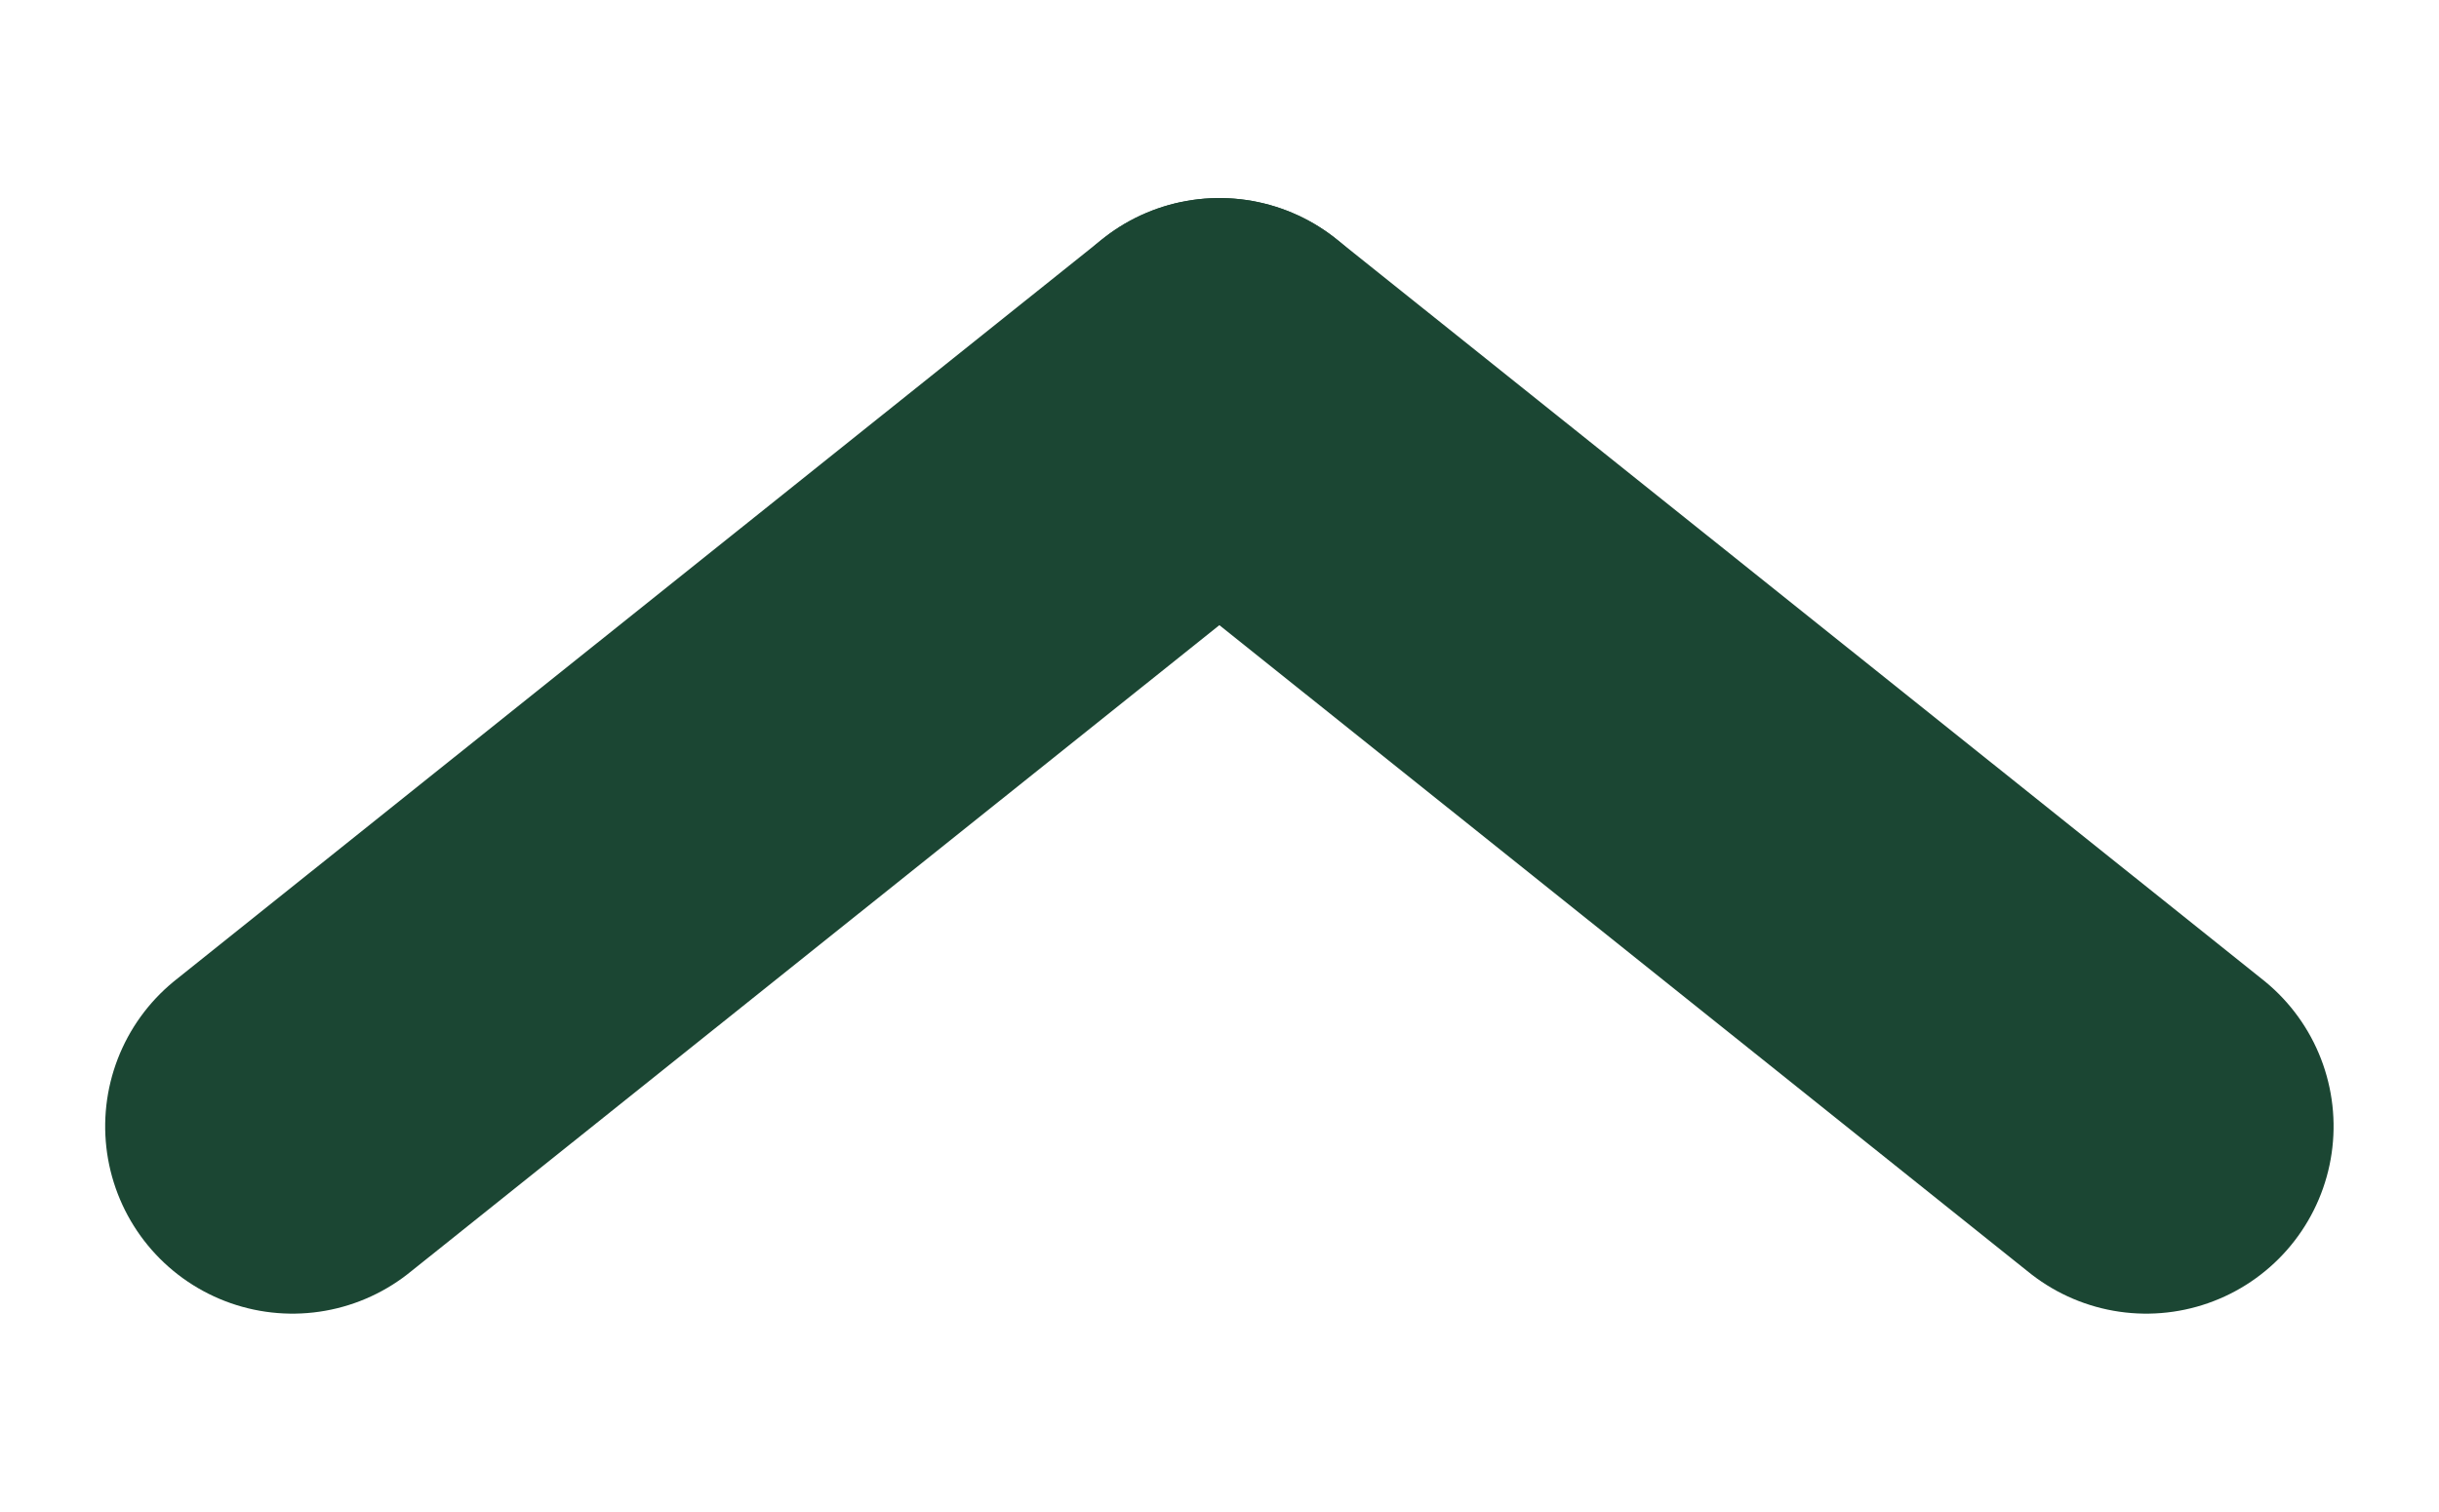
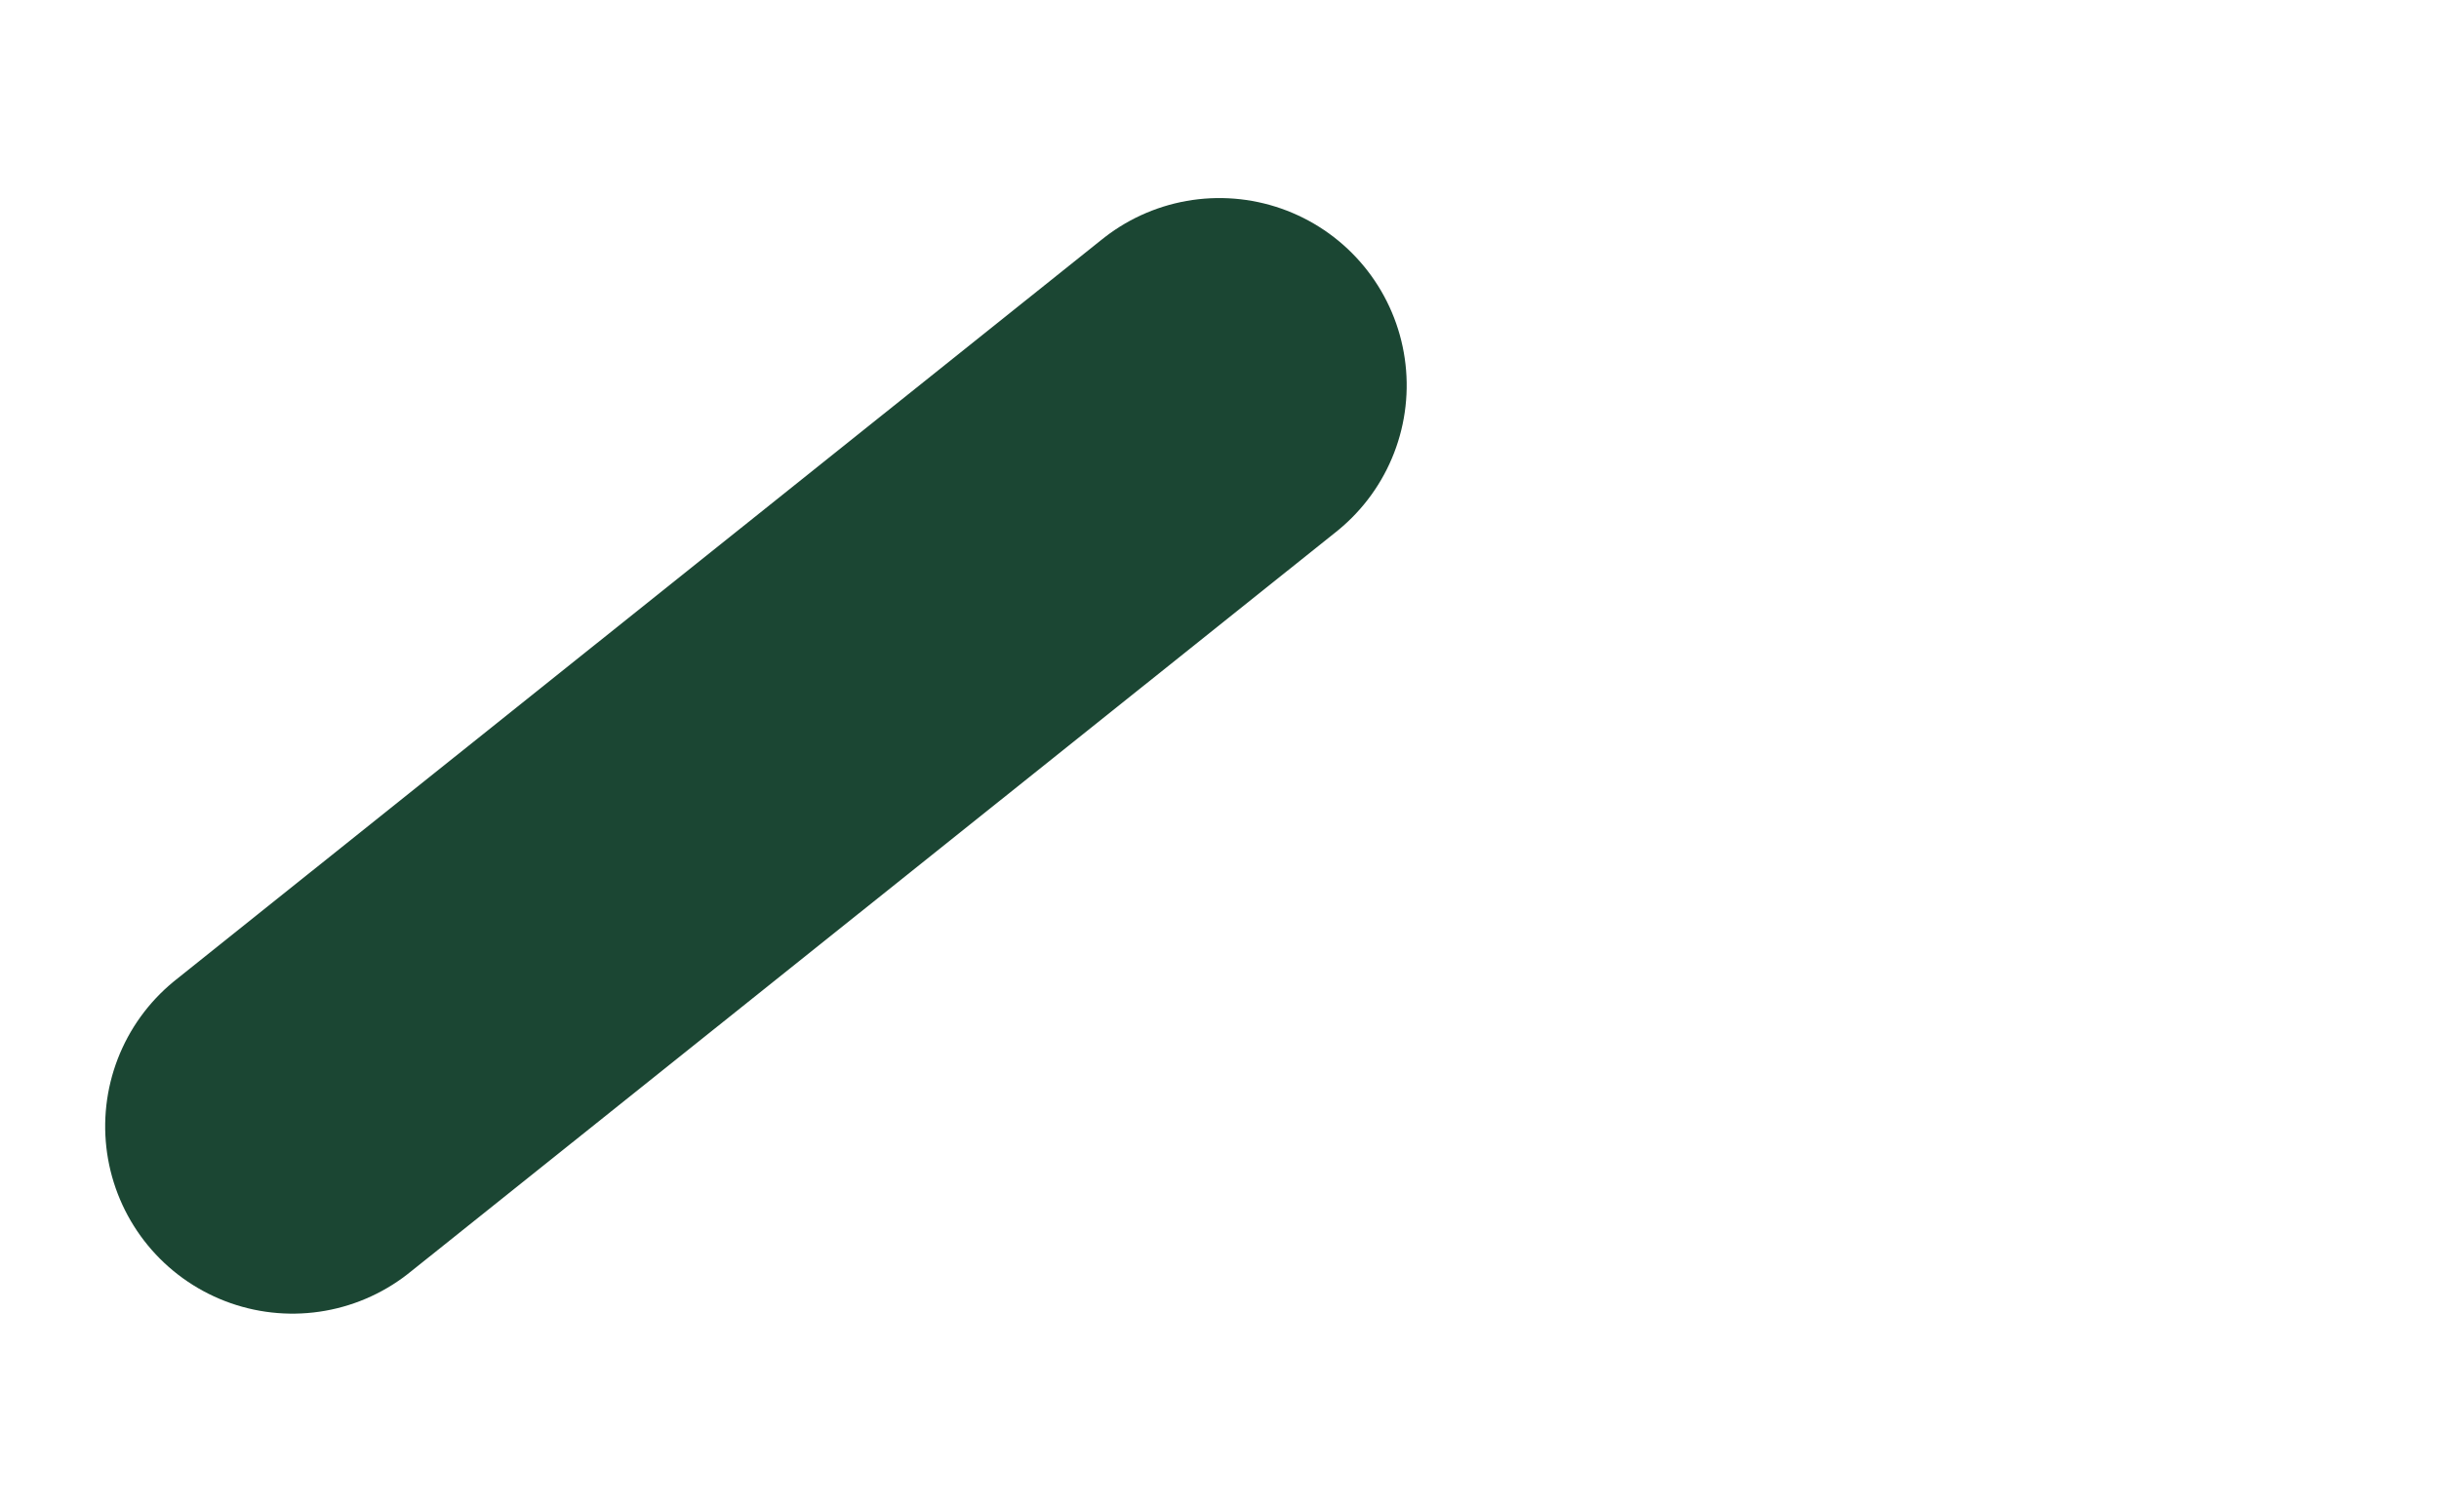
<svg xmlns="http://www.w3.org/2000/svg" width="19.53" height="12.107" viewBox="0 0 19.53 12.107">
  <g transform="translate(82.186 -35.914) rotate(90)">
    <line y1="9.444" x2="1.052" transform="translate(45.678 79.1) rotate(135)" fill="none" stroke="#1b4633" stroke-linecap="round" stroke-width="3" />
-     <line x1="9.444" y2="1.052" transform="translate(45.678 65.744) rotate(135)" fill="none" stroke="#1b4633" stroke-linecap="round" stroke-width="3" />
  </g>
</svg>